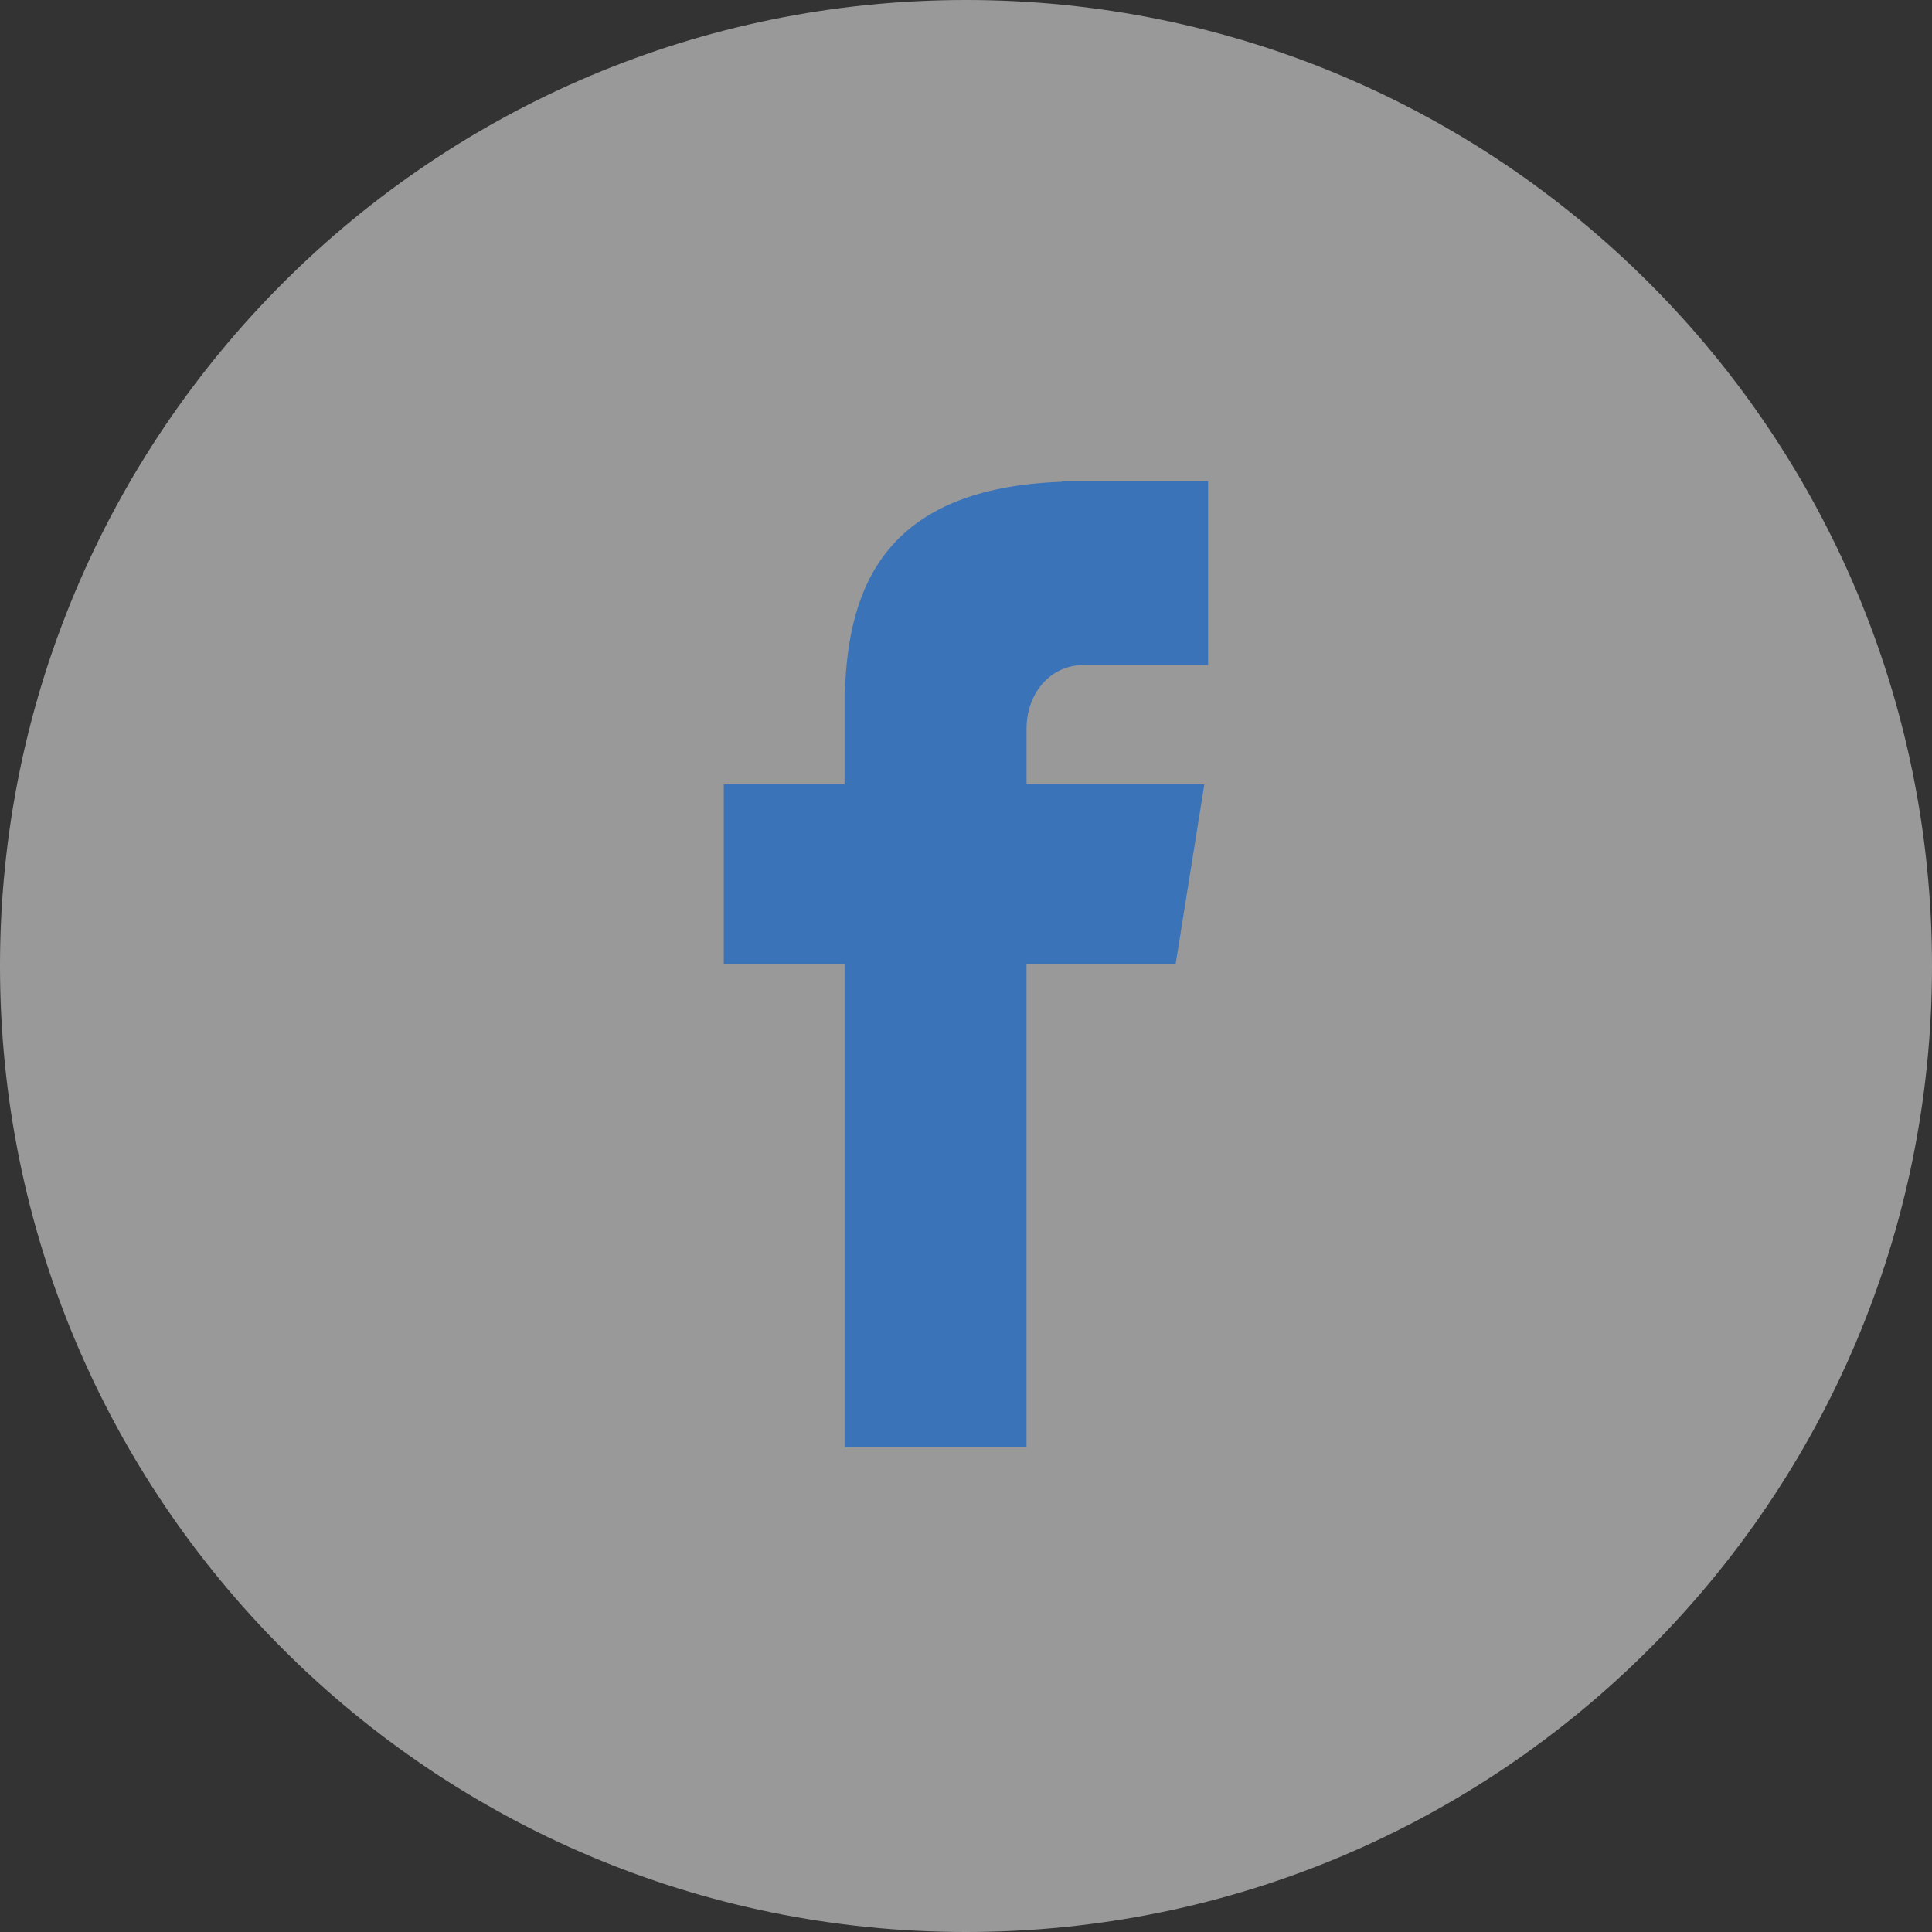
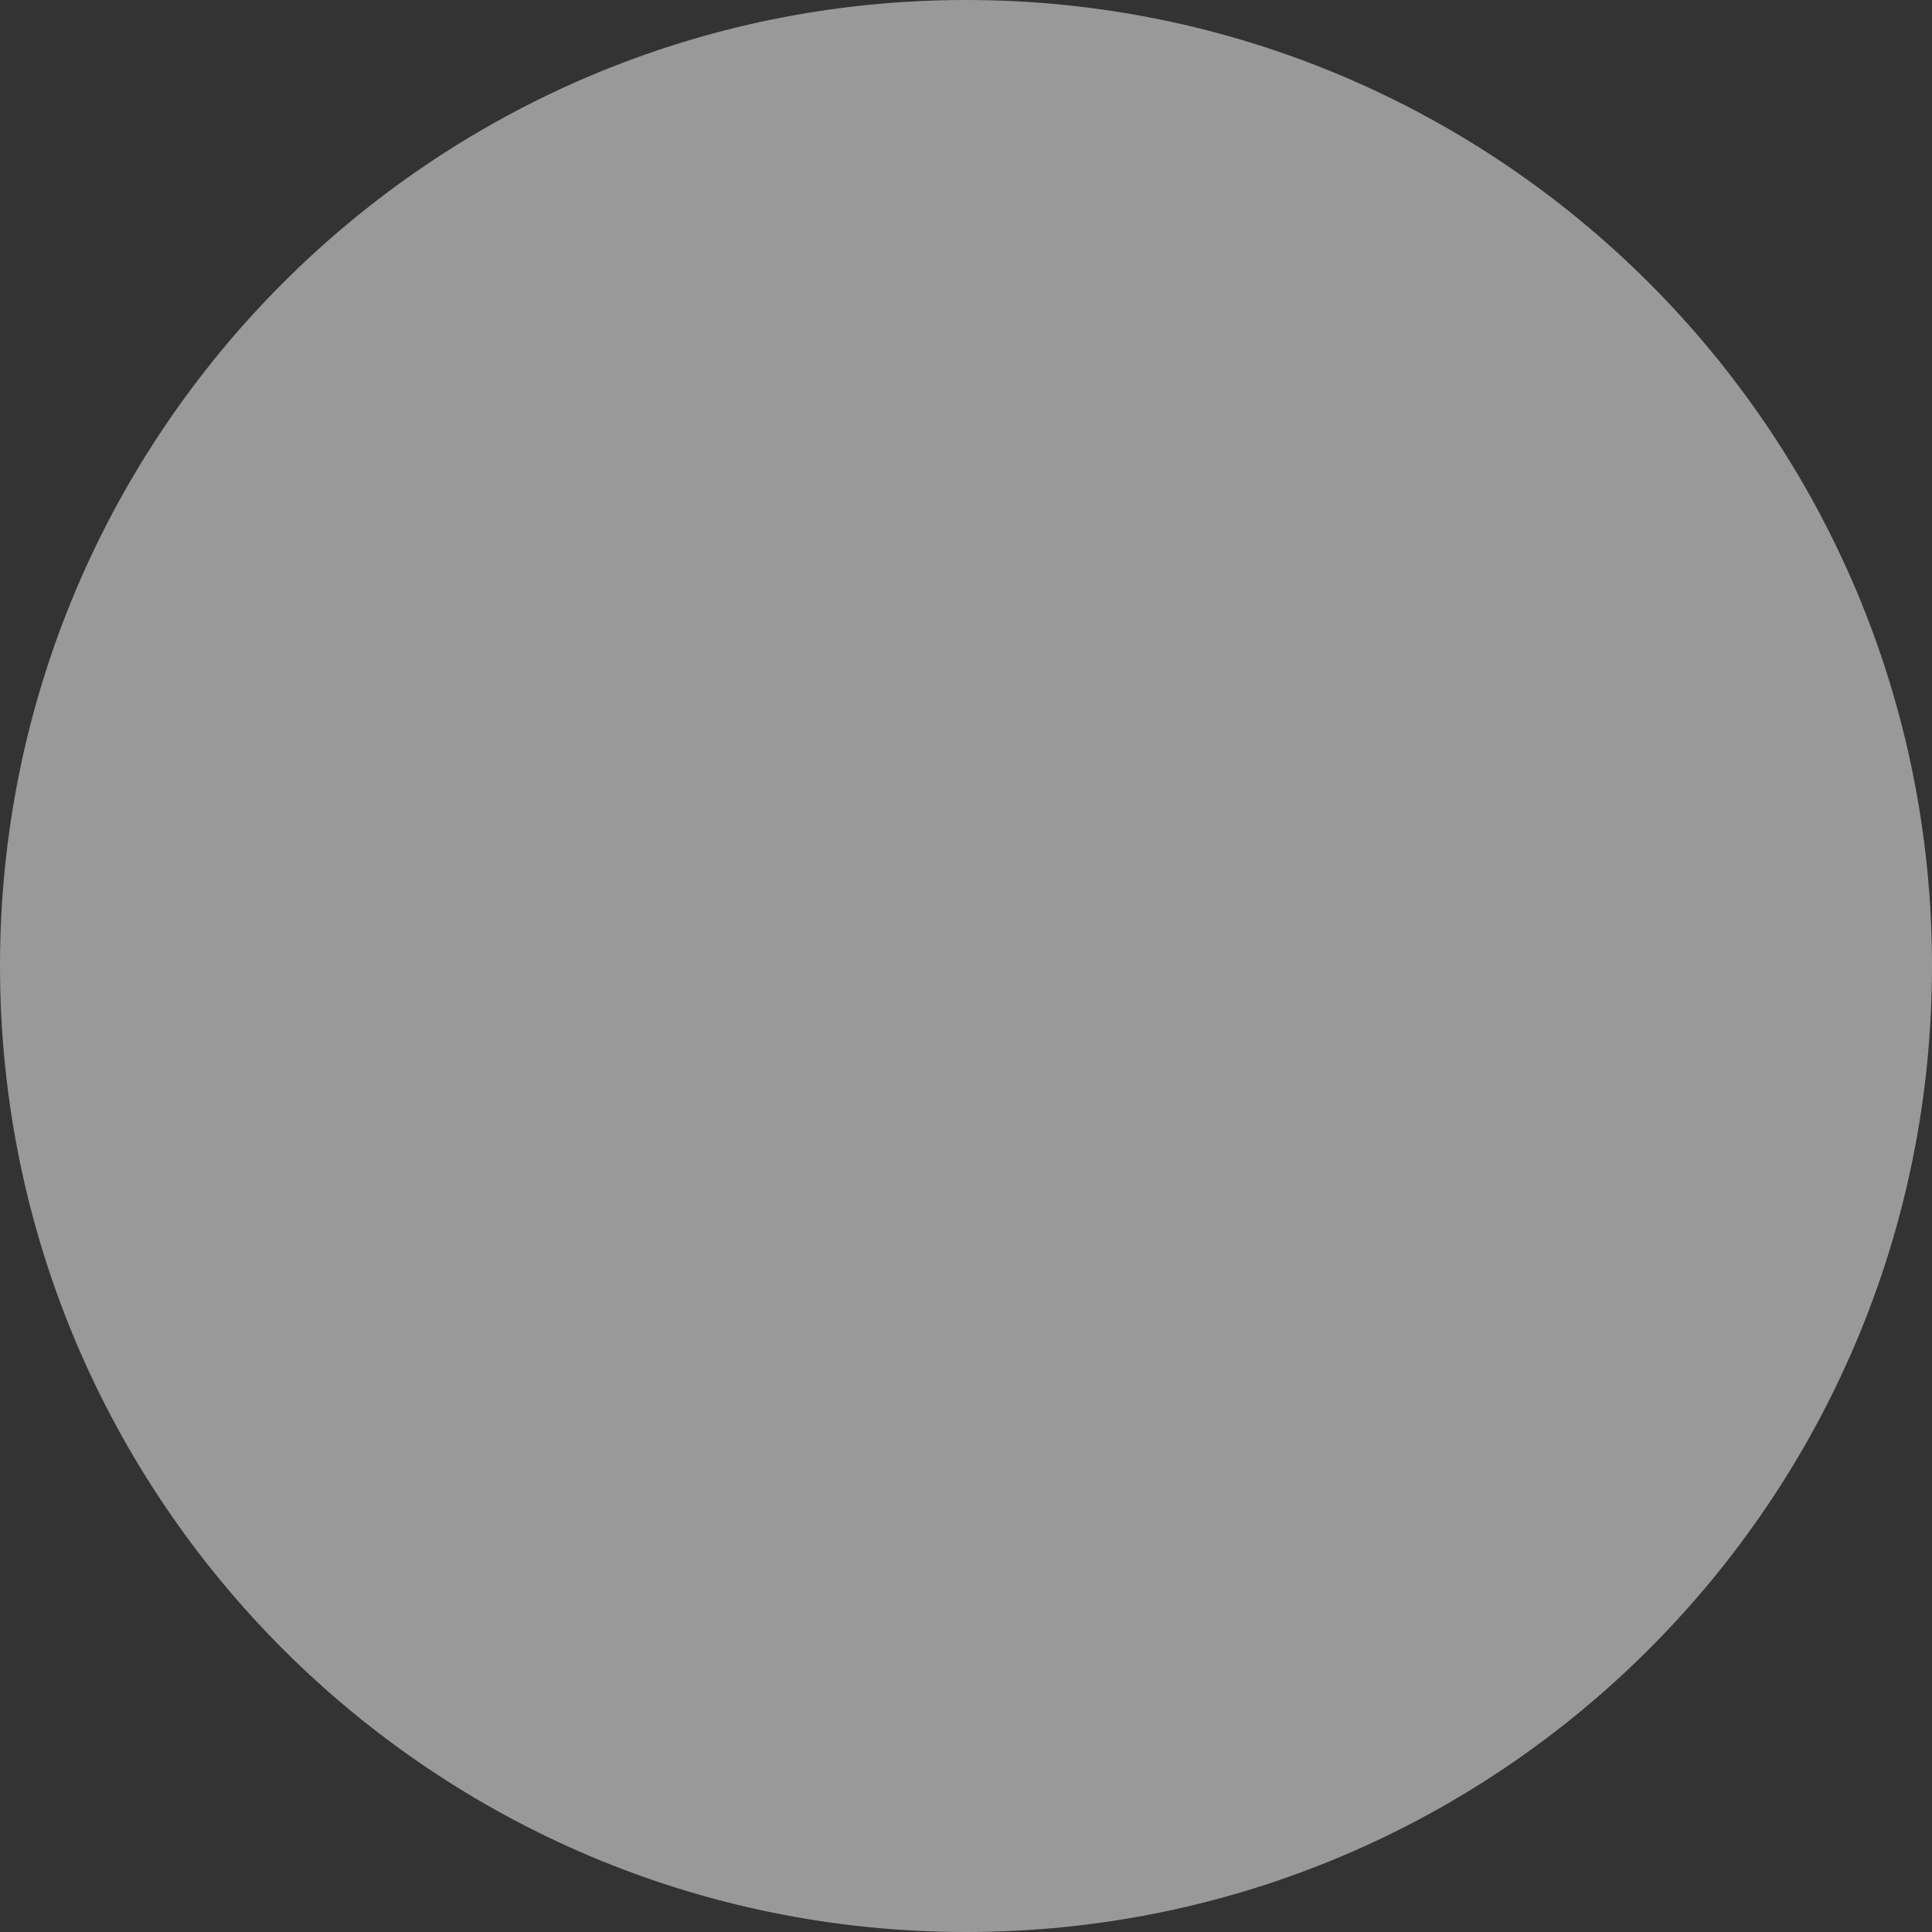
<svg xmlns="http://www.w3.org/2000/svg" width="35" height="35" viewBox="0 0 35 35" fill="none">
  <rect x="0" y="0" width="35" height="35" fill="#333333" stroke="none" />
  <path d="M17.5 0C27.166 0 35 7.836 35 17.5C35 27.166 27.166 35 17.5 35C7.834 35 0 27.166 0 17.5C0 7.836 7.835 0 17.5 0Z" fill="white" fill-opacity="0.5" />
-   <path d="M19.631 12.048H21.886V8.716H19.235V8.728C16.023 8.842 15.364 10.648 15.306 12.544H15.3V14.208H13.112V17.471H15.3V26.216H18.596V17.471H21.297L21.818 14.208H18.597V13.203C18.597 12.562 19.024 12.048 19.631 12.048Z" fill="#3B73B9" />
</svg>